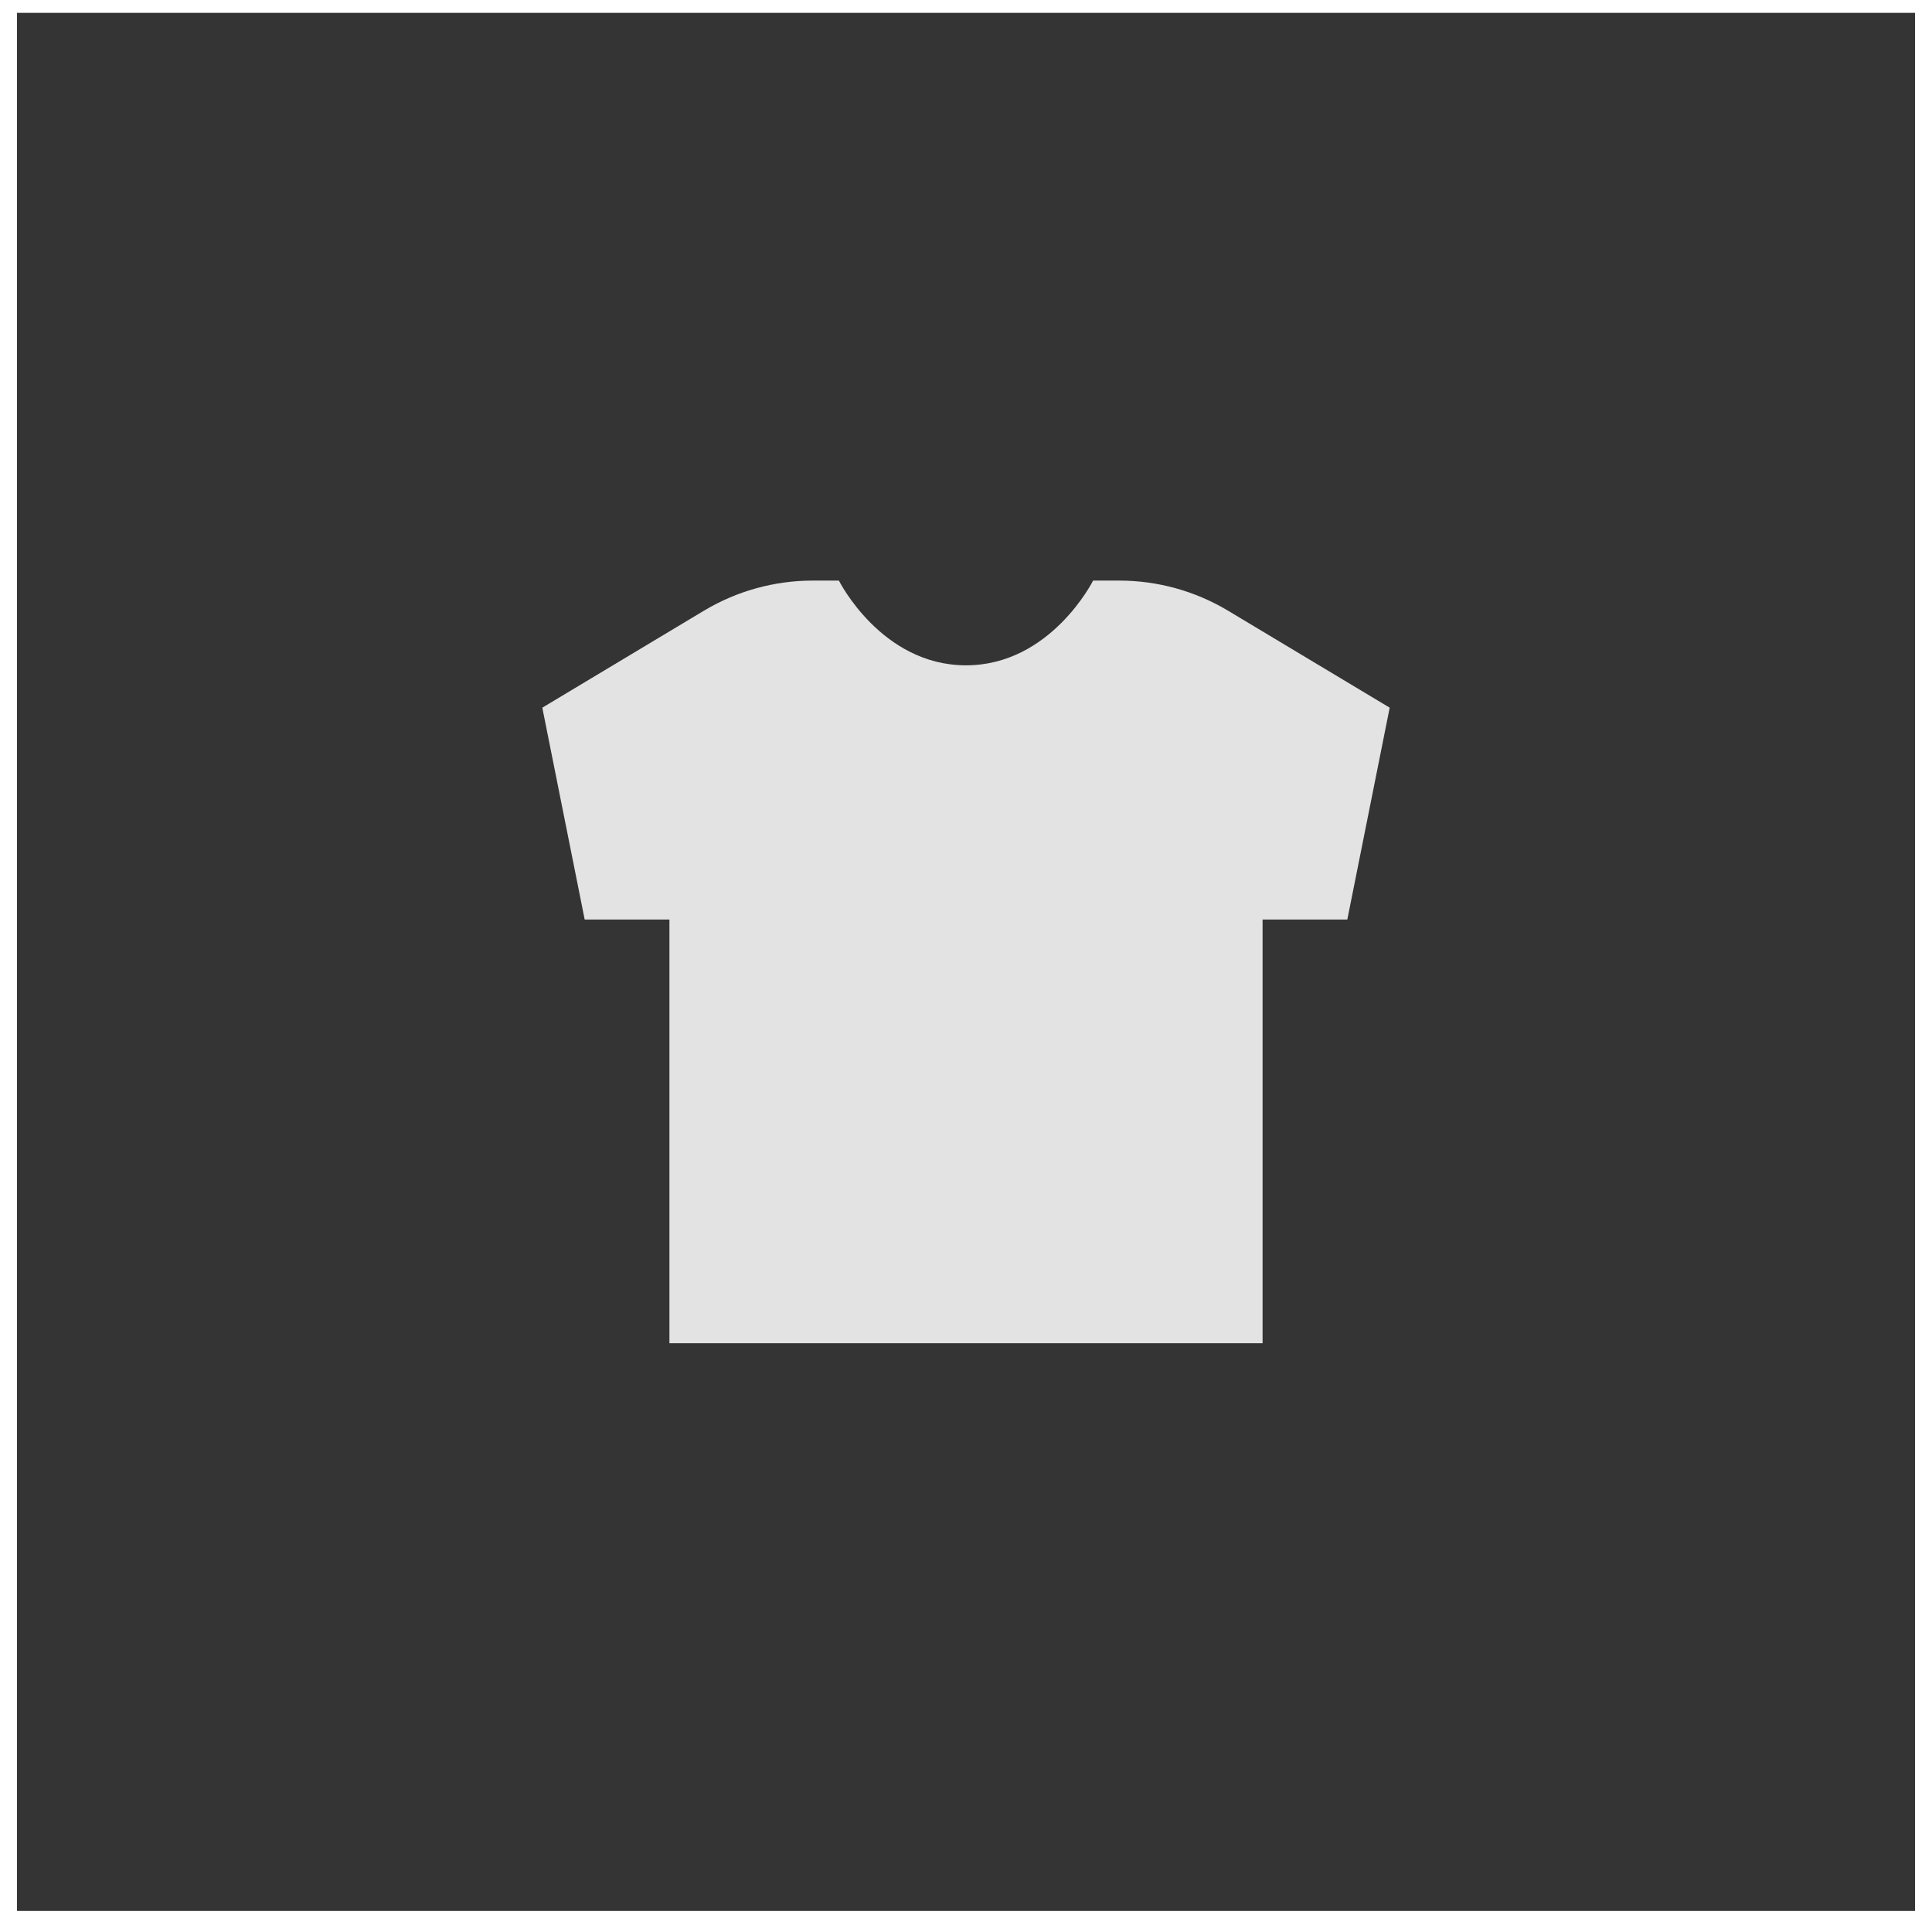
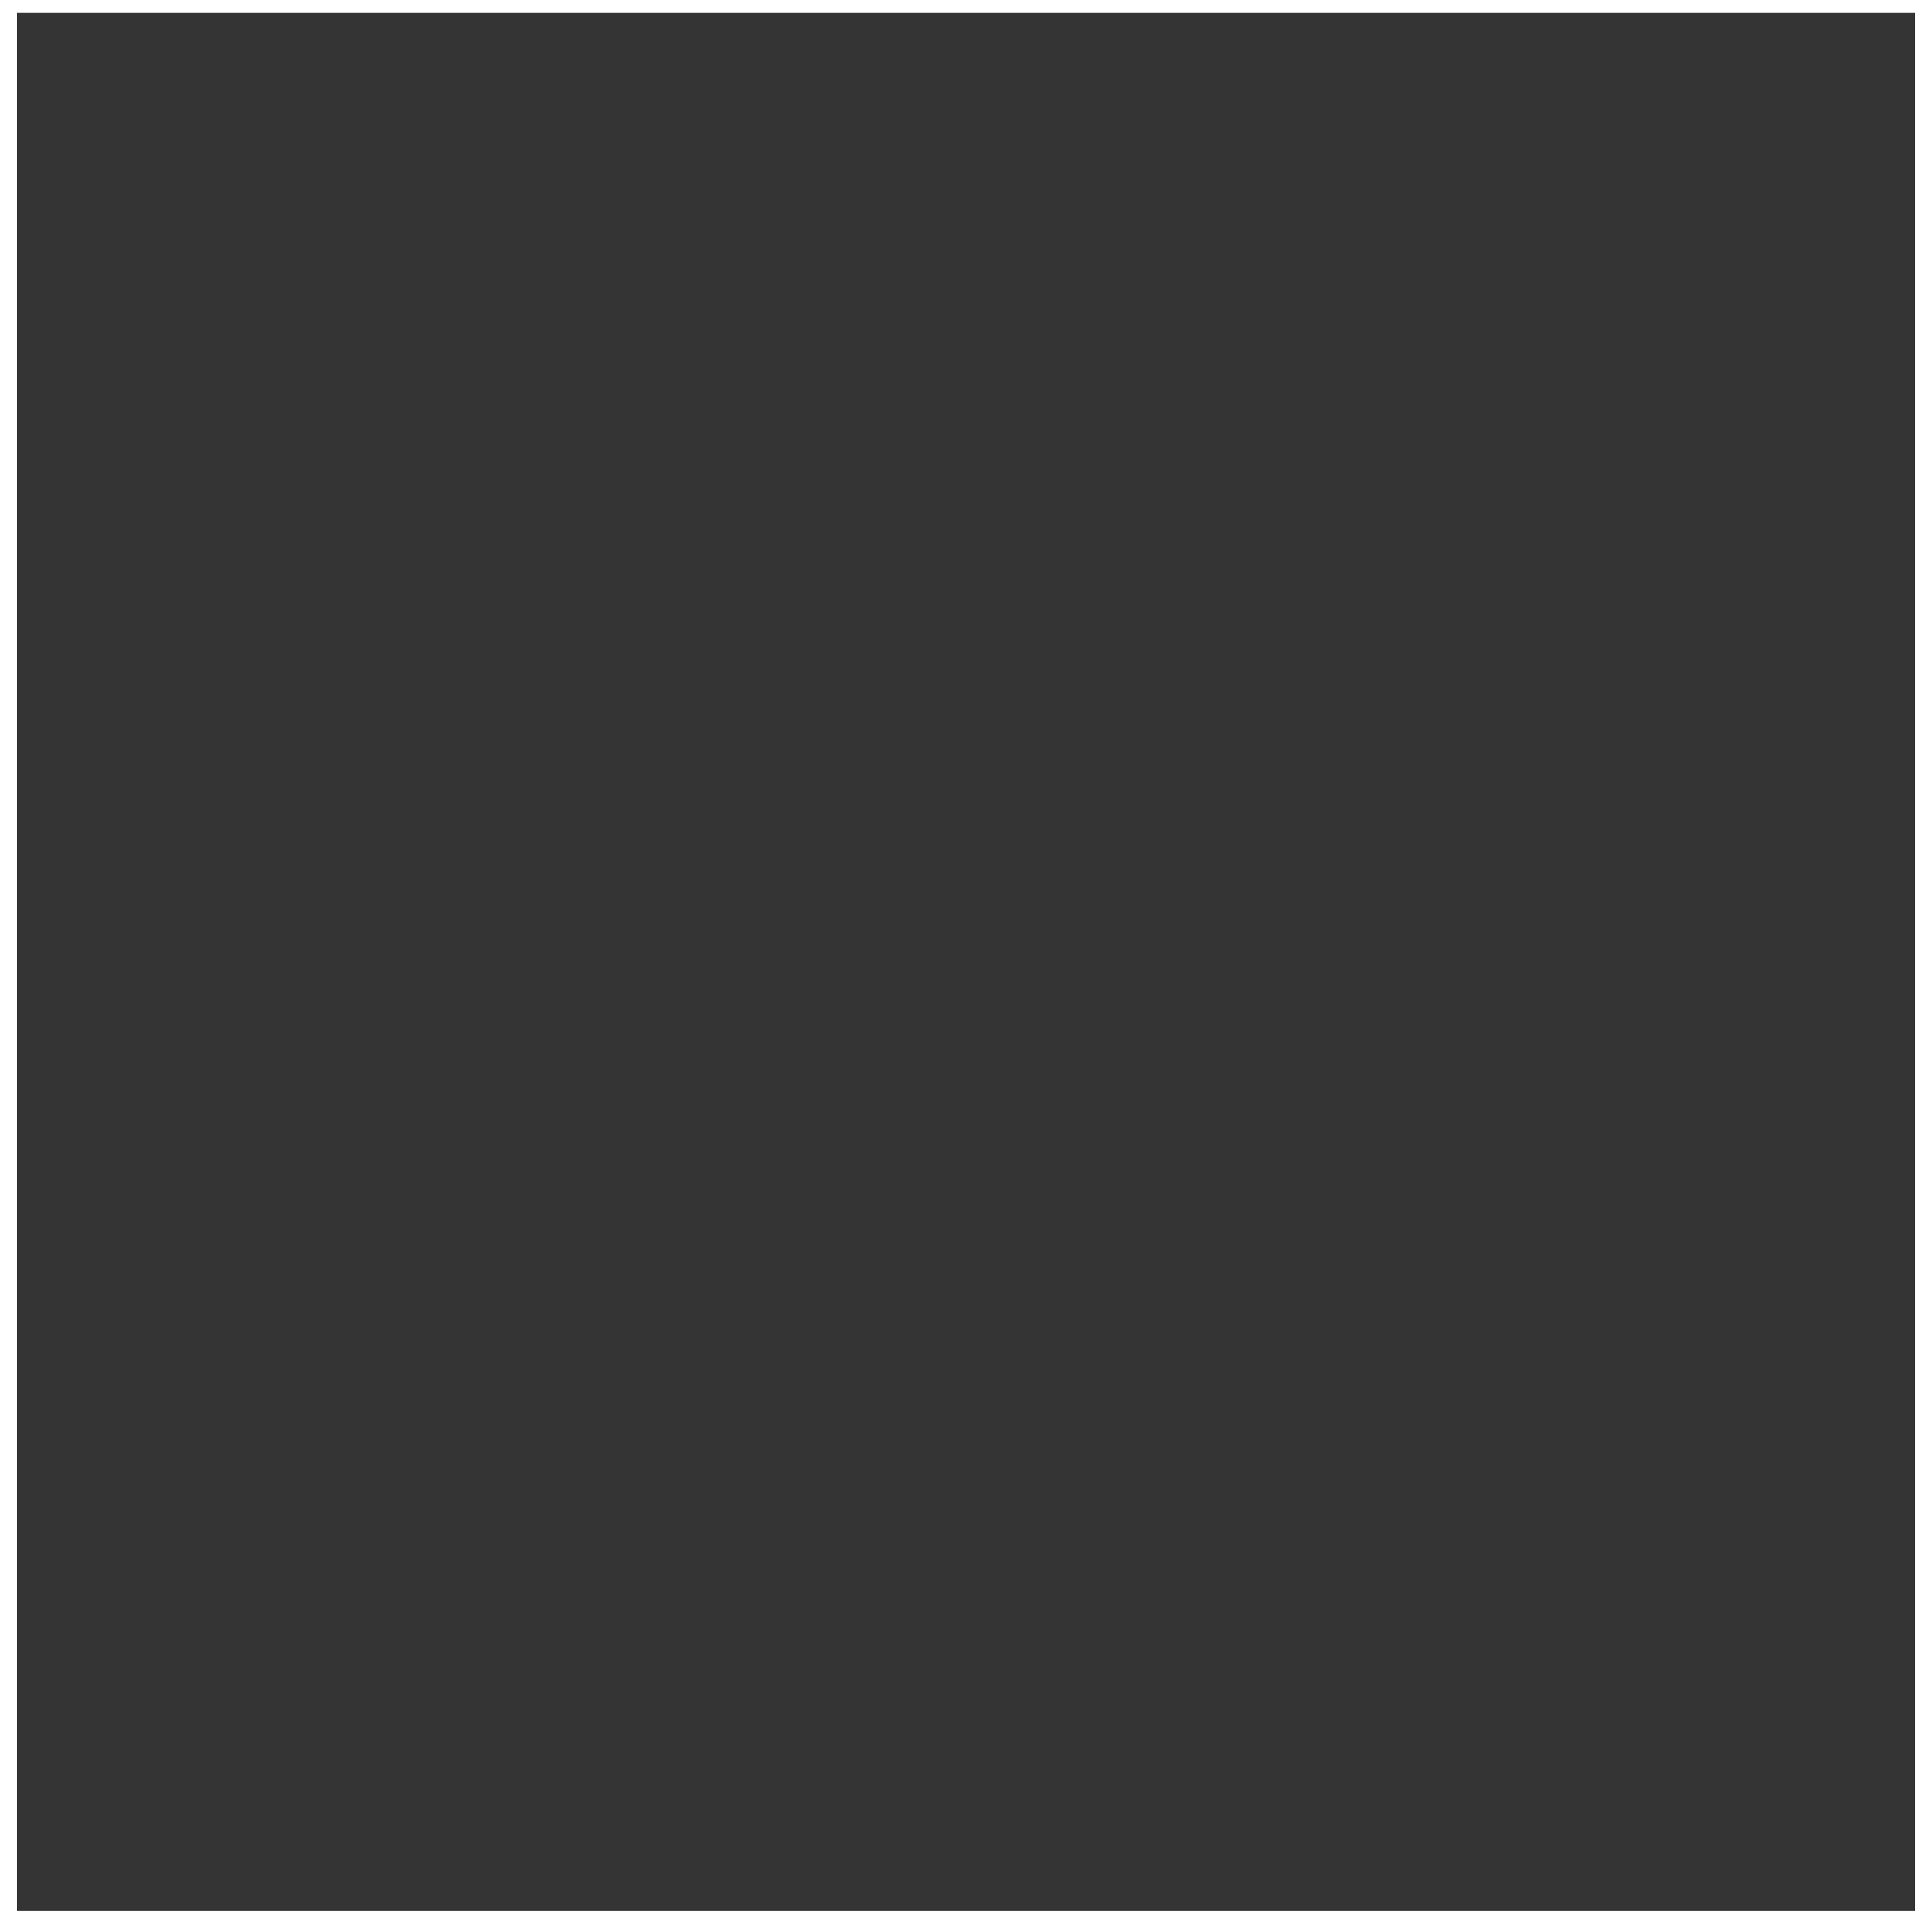
<svg xmlns="http://www.w3.org/2000/svg" width="56" height="56" viewBox="0.0 0.0 57.0 57.0" fill="none">
  <rect x="0.5" y="0.379" width="56" height="56" fill="#343434" />
-   <path d="M33.019 17.129H32.25C32.25 17.129 31 19.629 28.5 19.629C26 19.629 24.75 17.129 24.75 17.129H23.981C22.849 17.129 21.736 17.436 20.765 18.02L16 20.879L17.25 27.129H19.75V39.629H37.25V27.129H39.75L41 20.879L36.235 18.02C35.263 17.436 34.151 17.129 33.019 17.129Z" fill="#E3E3E3" />
</svg>